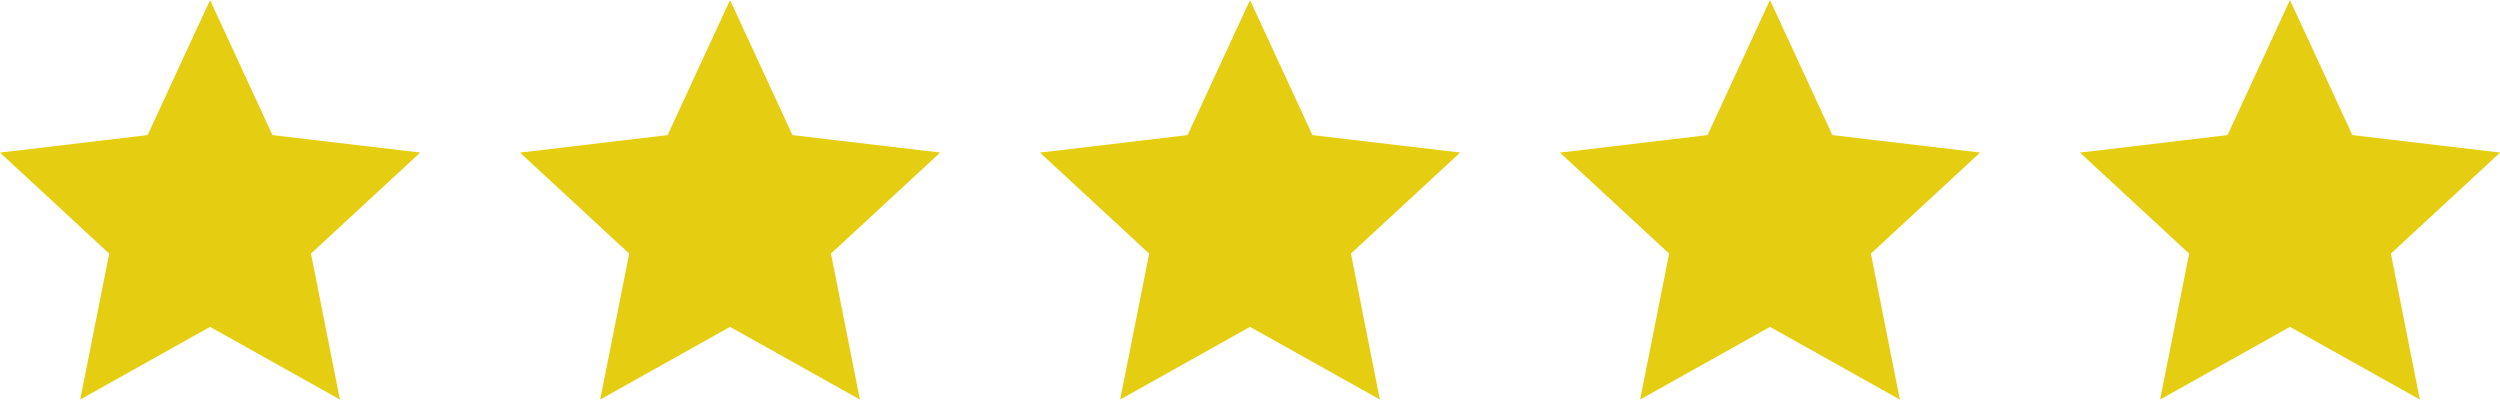
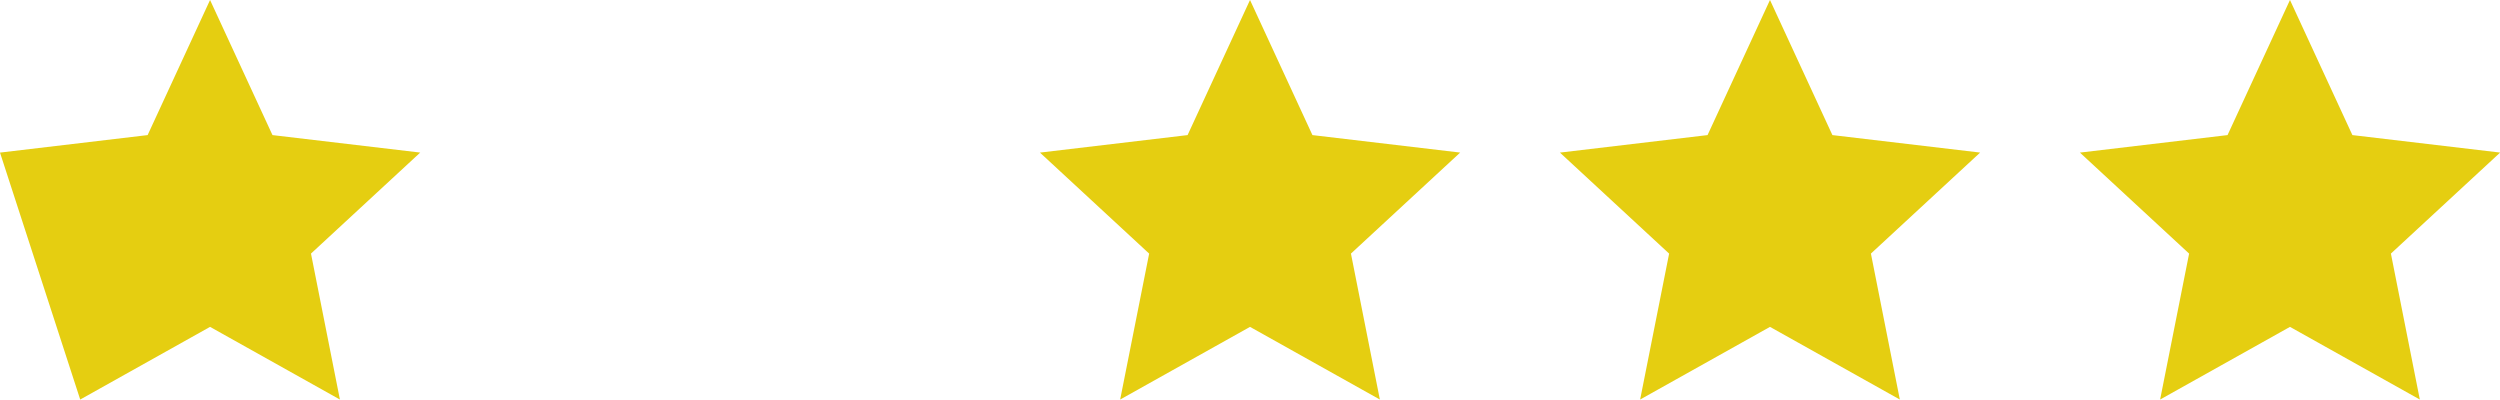
<svg xmlns="http://www.w3.org/2000/svg" width="100.117" height="16" viewBox="0 0 100.117 16">
  <g id="rating" transform="translate(-812 -1010.733)">
    <path id="パス_66480" data-name="パス 66480" d="M9,13.59,3.8,16.5l1.161-5.844L.588,6.611,6.5,5.91,9,.5l2.5,5.41,5.916.7-4.374,4.045L14.2,16.5Z" transform="translate(894.706 1010.233)" fill="#e5ce11" />
    <path id="パス_66478" data-name="パス 66478" d="M9,13.59,3.8,16.5l1.161-5.844L.588,6.611,6.5,5.91,9,.5l2.5,5.41,5.916.7-4.374,4.045L14.2,16.5Z" transform="translate(873.882 1010.233)" fill="#e5ce11" />
    <path id="パス_66479" data-name="パス 66479" d="M9,13.59,3.8,16.5l1.161-5.844L.588,6.611,6.5,5.91,9,.5l2.5,5.41,5.916.7-4.374,4.045L14.2,16.5Z" transform="translate(853.059 1010.233)" fill="#e5ce11" />
-     <path id="パス_66477" data-name="パス 66477" d="M9,13.59,3.8,16.5l1.161-5.844L.588,6.611,6.5,5.91,9,.5l2.5,5.41,5.916.7-4.374,4.045L14.2,16.5Z" transform="translate(832.236 1010.233)" fill="#e5ce11" />
-     <path id="パス_66476" data-name="パス 66476" d="M9,13.59,3.8,16.5l1.161-5.844L.588,6.611,6.5,5.91,9,.5l2.5,5.41,5.916.7-4.374,4.045L14.2,16.5Z" transform="translate(811.412 1010.233)" fill="#e5ce11" />
+     <path id="パス_66476" data-name="パス 66476" d="M9,13.59,3.8,16.5L.588,6.611,6.5,5.91,9,.5l2.5,5.41,5.916.7-4.374,4.045L14.2,16.5Z" transform="translate(811.412 1010.233)" fill="#e5ce11" />
  </g>
</svg>